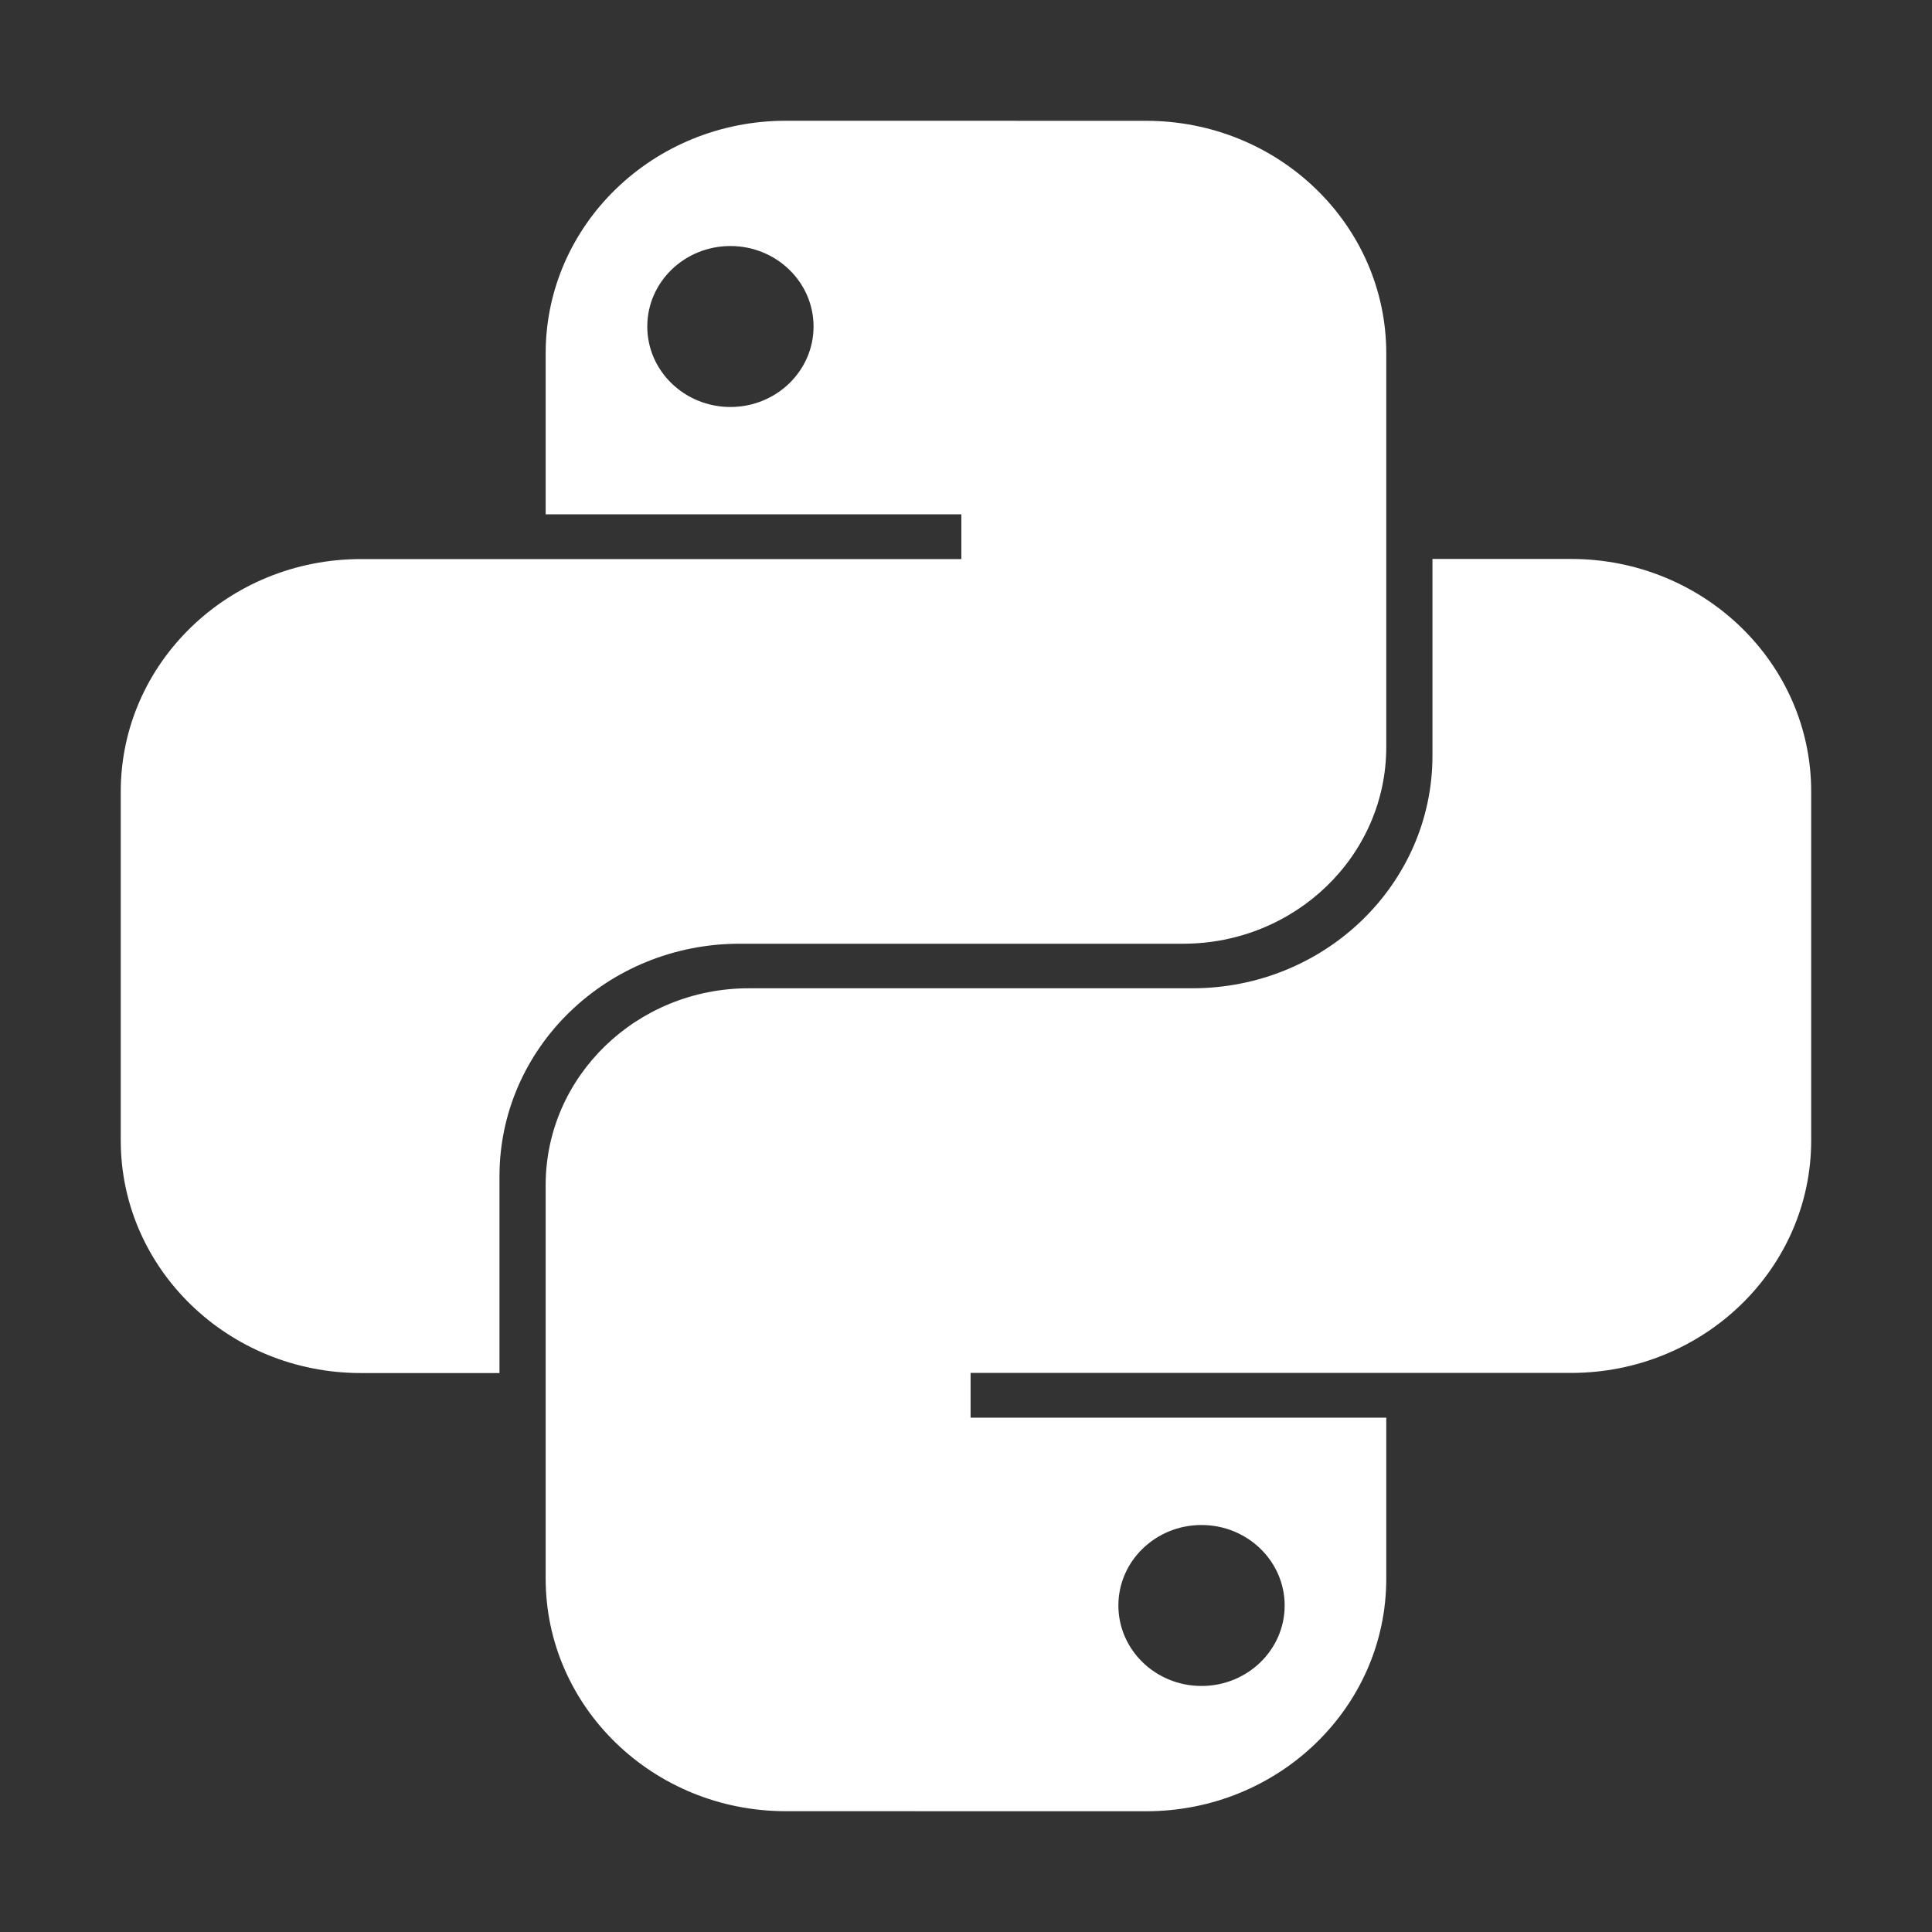
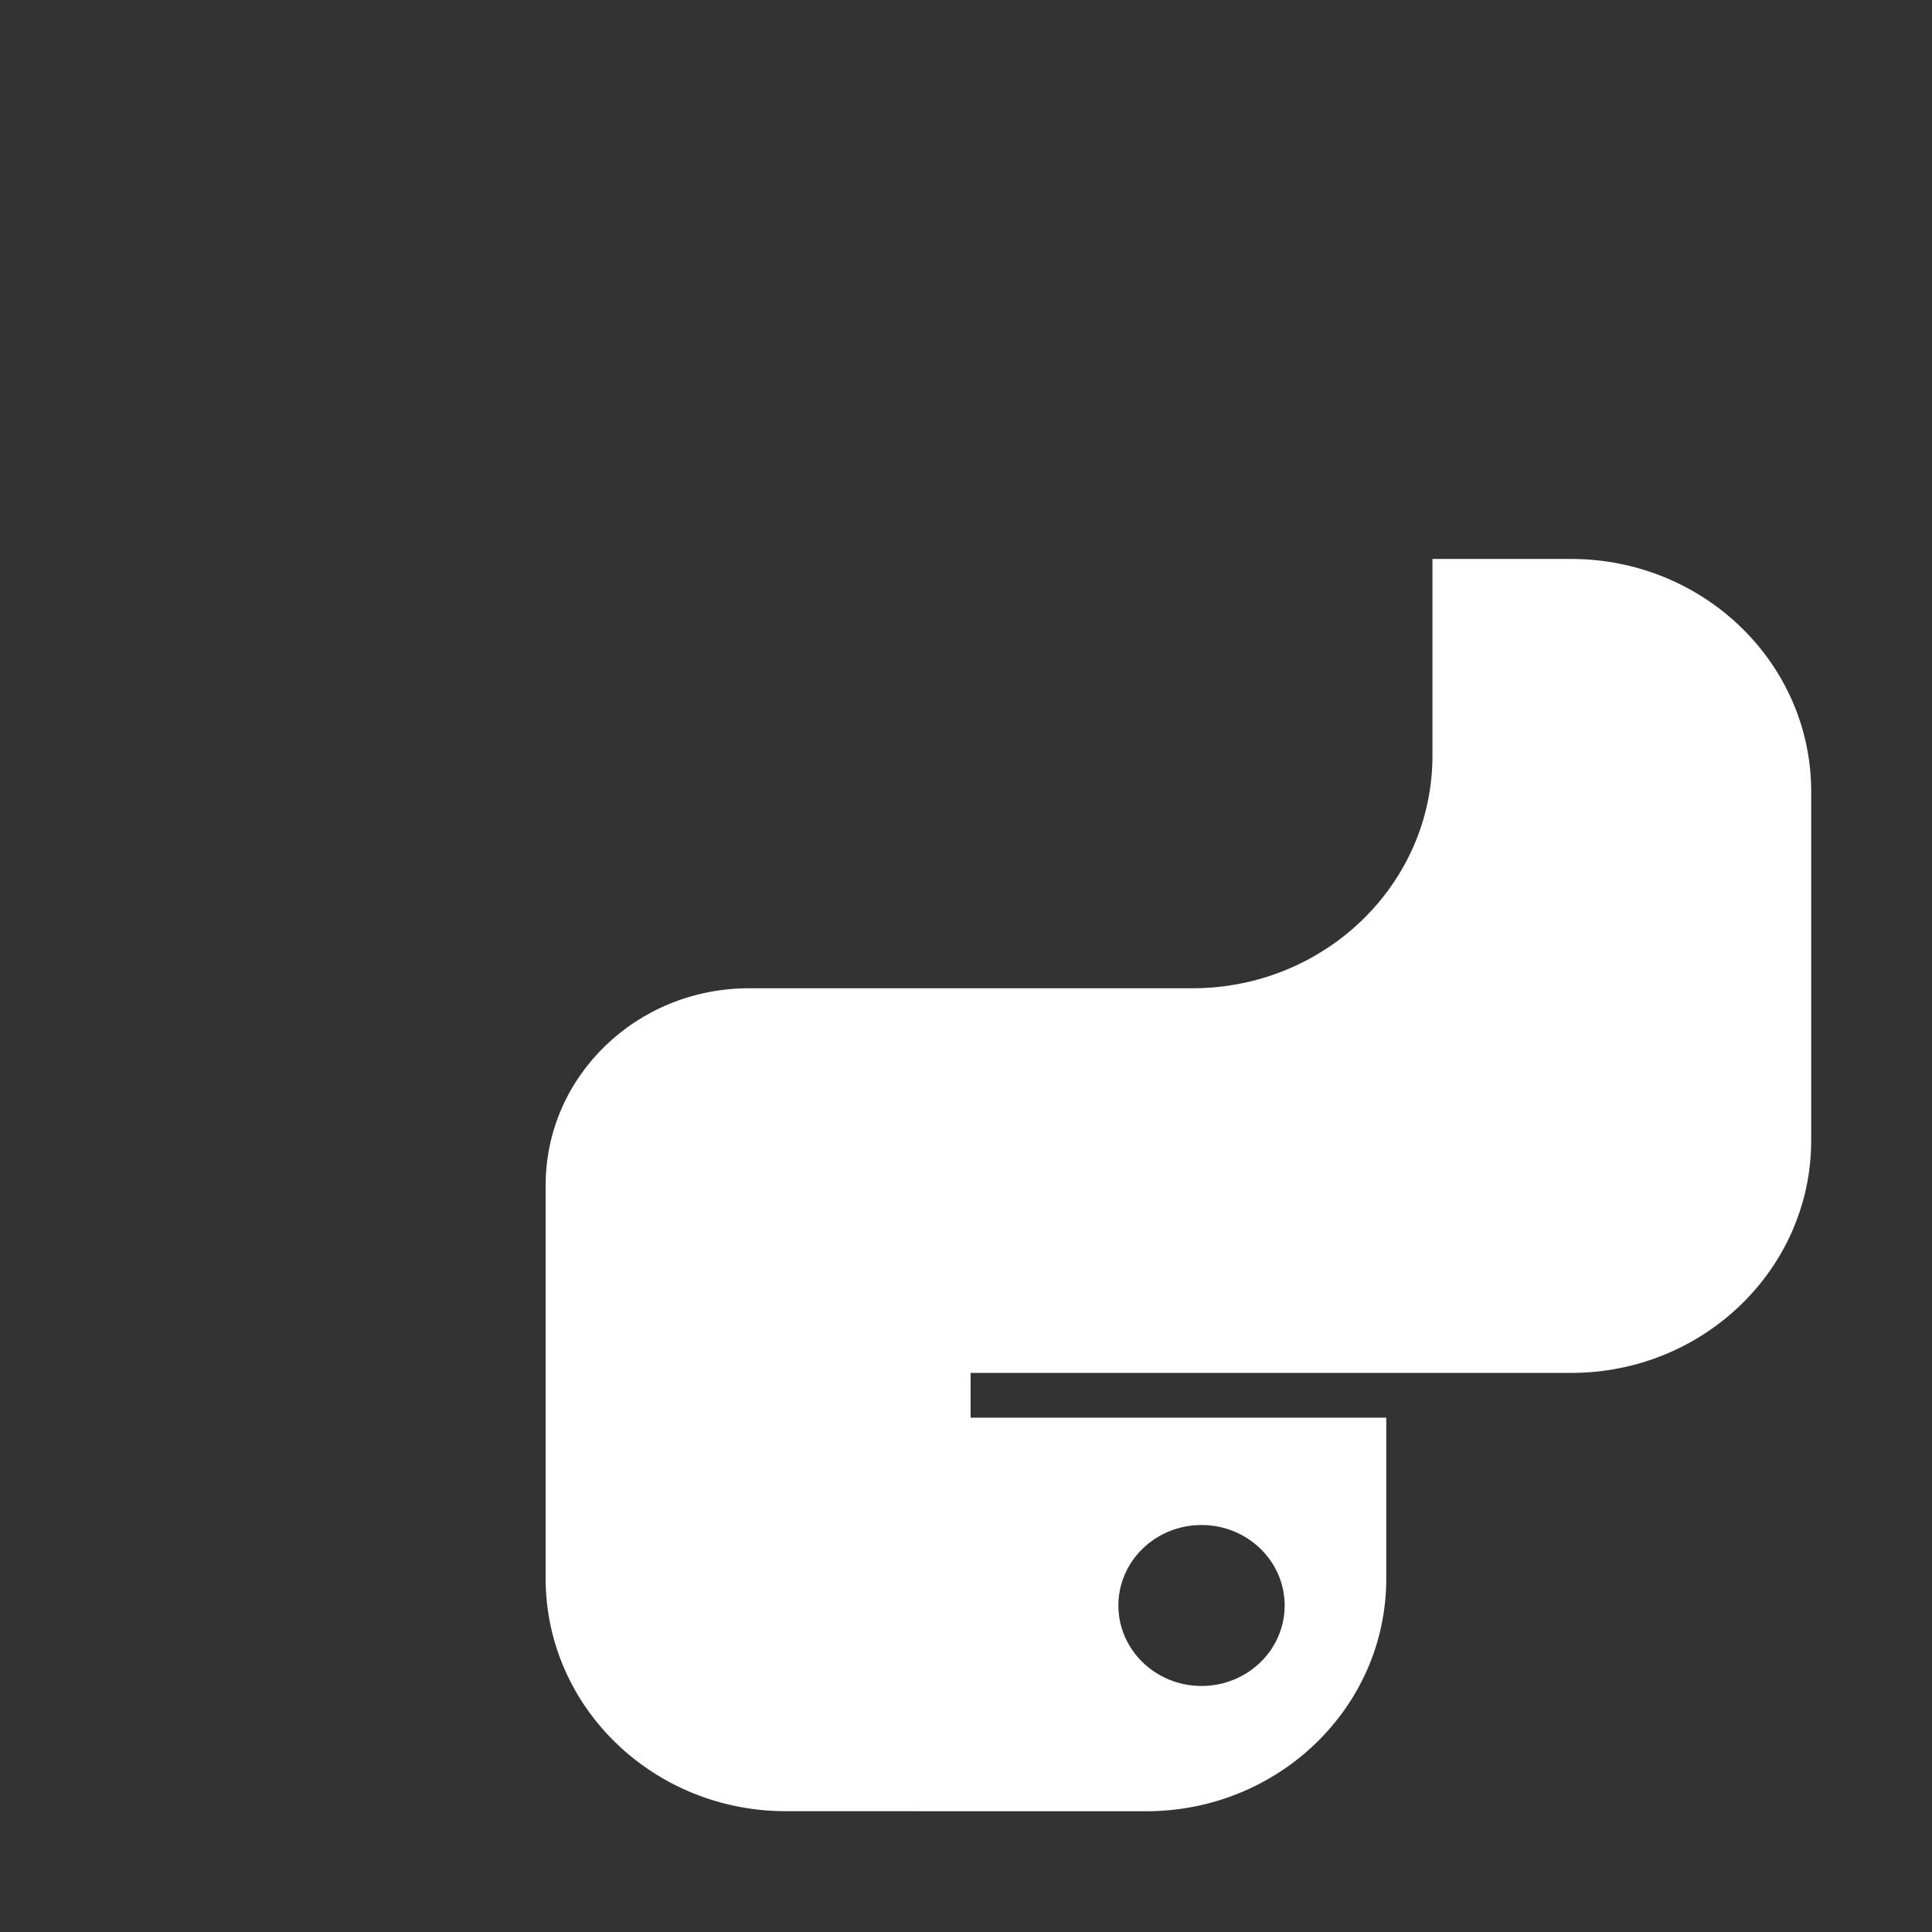
<svg xmlns="http://www.w3.org/2000/svg" fill="none" height="32" viewBox="0 0 32 32" width="32">
  <rect x="0" y="0" width="32" height="32" fill="#333333" stroke="none" />
  <linearGradient id="a" gradientUnits="userSpaceOnUse" x1="12.481" x2="12.481" y1="2" y2="22.741">
    <stop offset="0" stop-color="#327ebd" />
    <stop offset="1" stop-color="#1565a7" />
  </linearGradient>
  <linearGradient id="b" gradientUnits="userSpaceOnUse" x1="19.519" x2="19.519" y1="9.259" y2="30">
    <stop offset="0" stop-color="#ffda4b" />
    <stop offset="1" stop-color="#f9c600" />
  </linearGradient>
  <g clip-rule="evenodd" fill-rule="evenodd">
-     <path d="m13.016 2c-2.197 0-3.978 1.725-3.978 3.852v2.667h6.885v.741h-9.945c-2.197 0-3.978 1.725-3.978 3.852v5.778c0 2.127 1.781 3.852 3.978 3.852h2.295v-3.259c0-2.127 1.781-3.852 3.978-3.852h7.344c1.859 0 3.366-1.459 3.366-3.259v-6.519c0-2.127-1.781-3.852-3.978-3.852zm-.918 4.741c.76 0 1.377-.597 1.377-1.333 0-.736-.617-1.333-1.377-1.333-.761 0-1.377.597-1.377 1.333 0 .736.617 1.333 1.377 1.333z" fill="#fff" />
    <path d="m18.983 30c2.197 0 3.978-1.724 3.978-3.852v-2.667h-6.885v-.741h9.945c2.197 0 3.978-1.725 3.978-3.852v-5.778c0-2.127-1.781-3.852-3.978-3.852h-2.295v3.259c0 2.127-1.781 3.852-3.978 3.852h-7.344c-1.859 0-3.366 1.459-3.366 3.259v6.519c0 2.127 1.781 3.852 3.978 3.852zm.918-4.741c-.761 0-1.377.597-1.377 1.333s.617 1.333 1.377 1.333c.76 0 1.377-.597 1.377-1.333s-.617-1.333-1.377-1.333z" fill="#fff" />
  </g>
</svg>